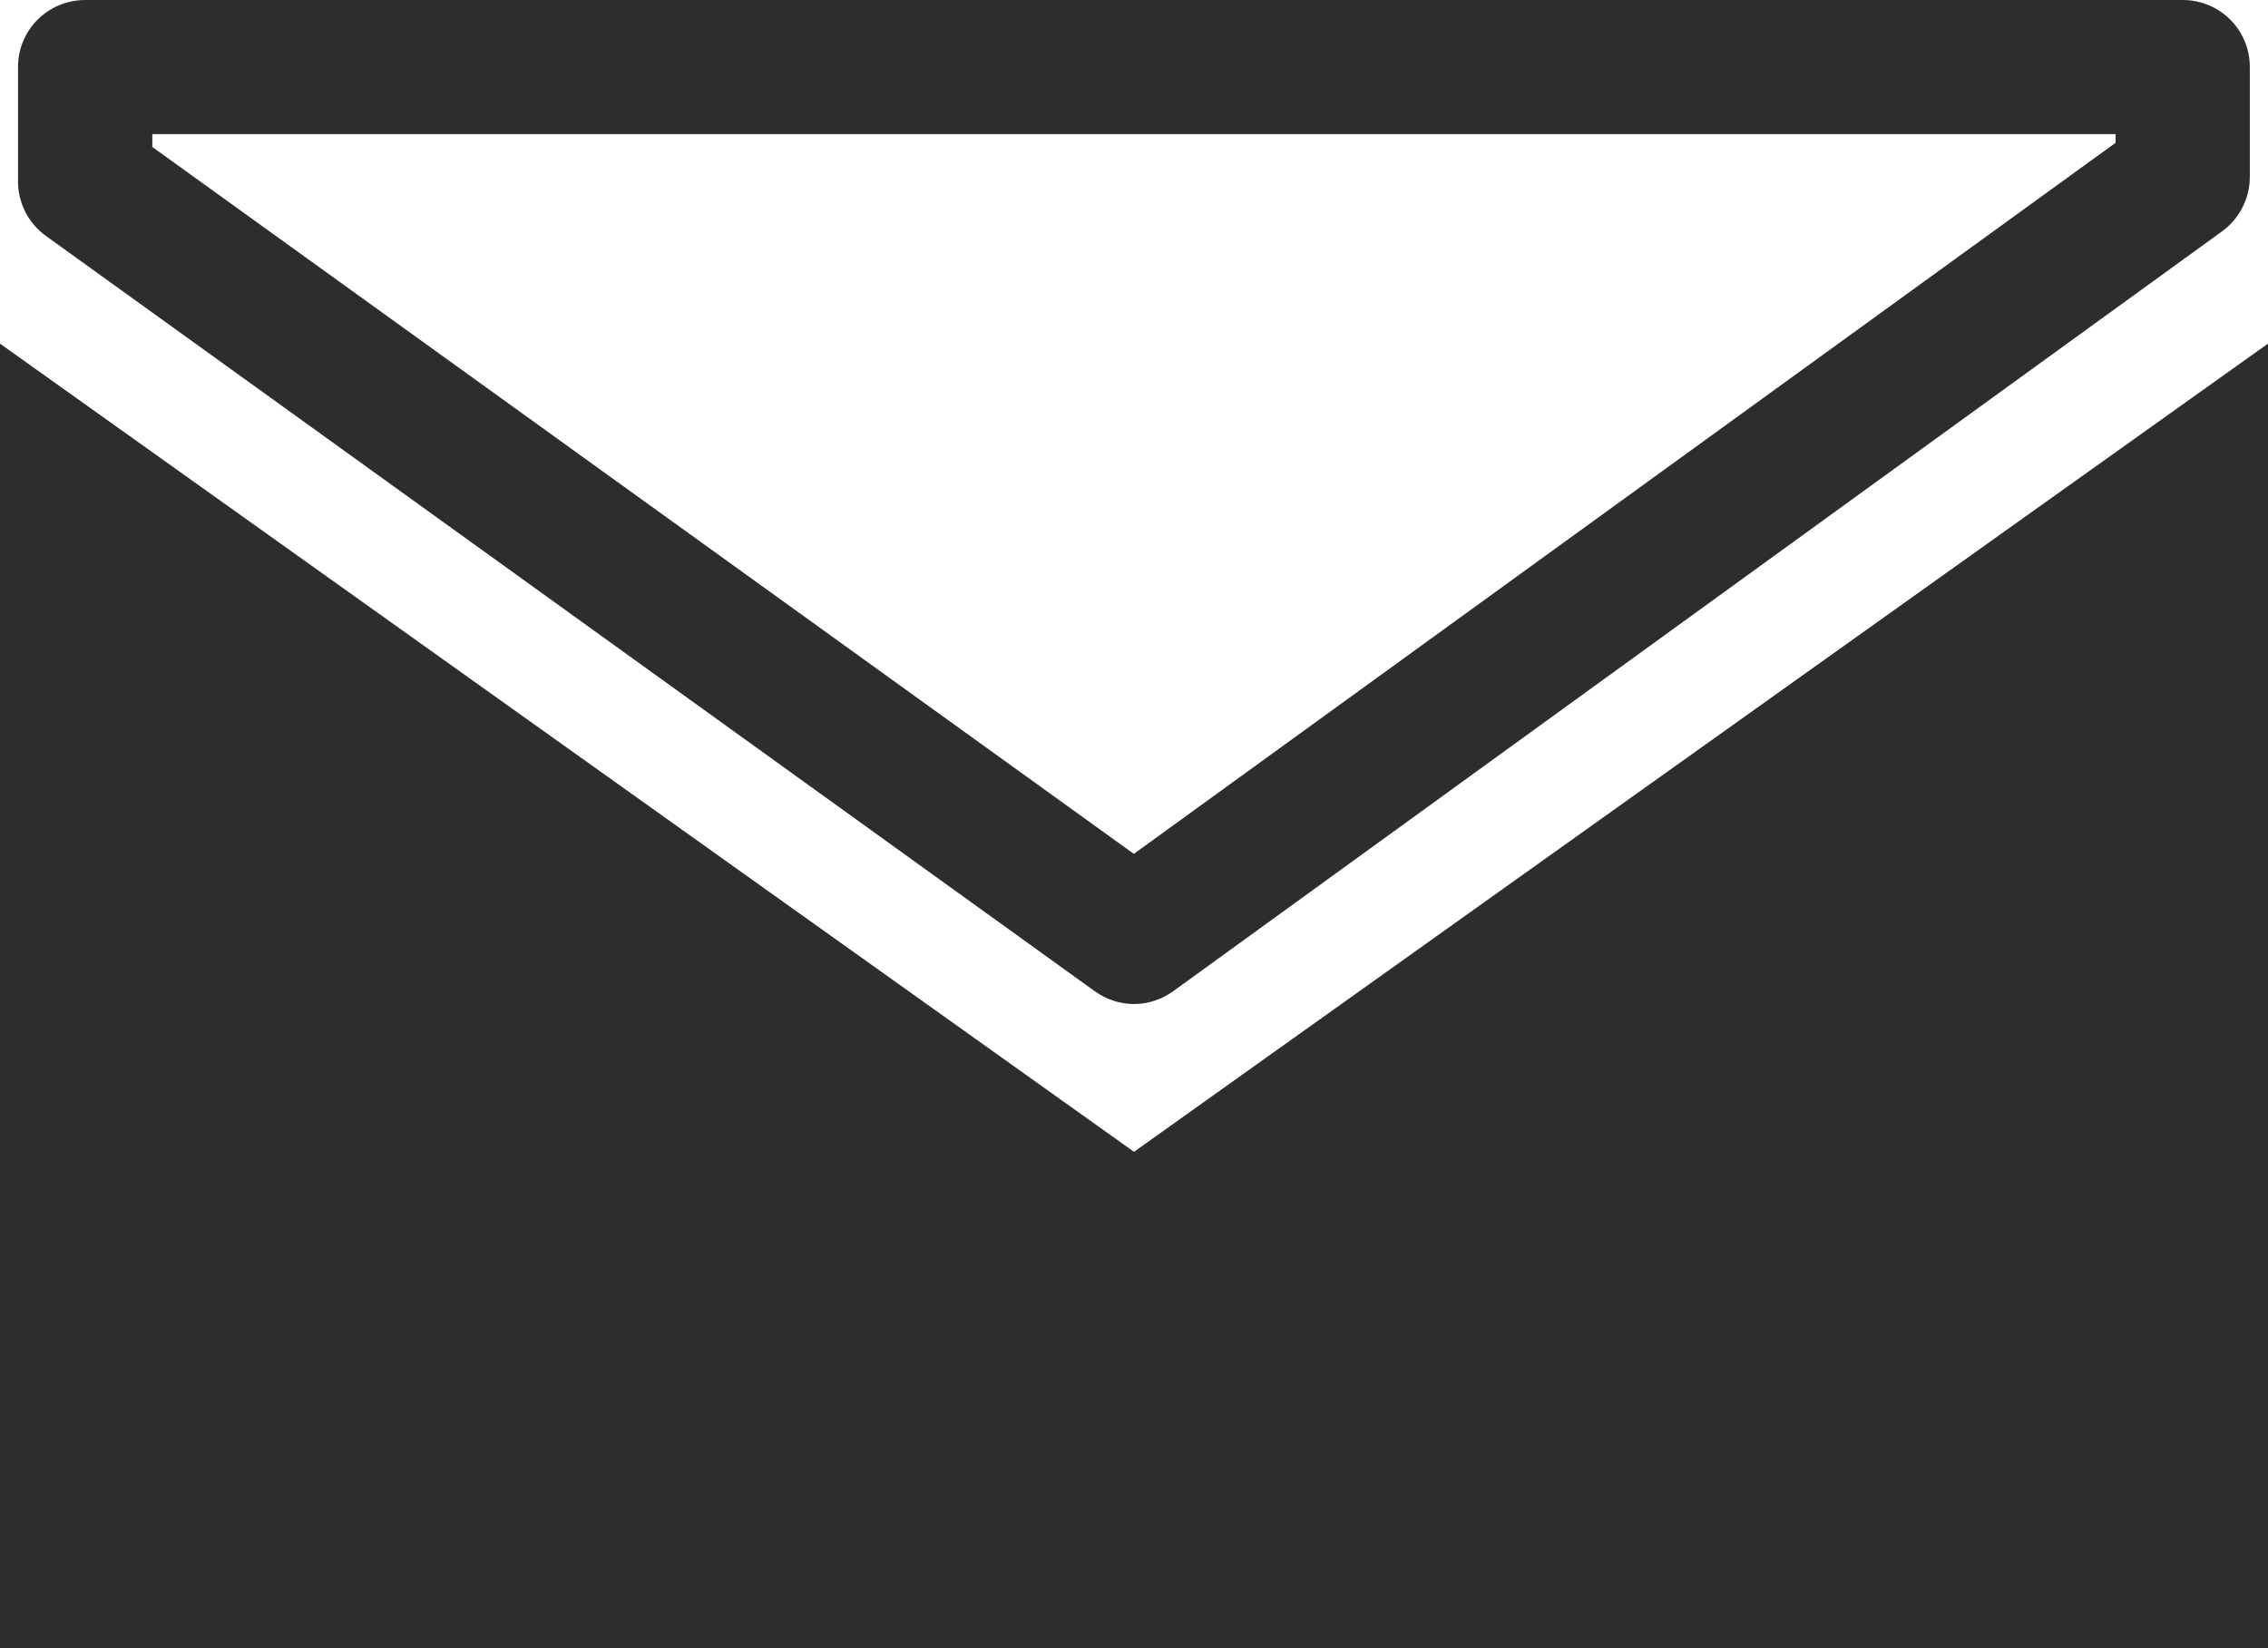
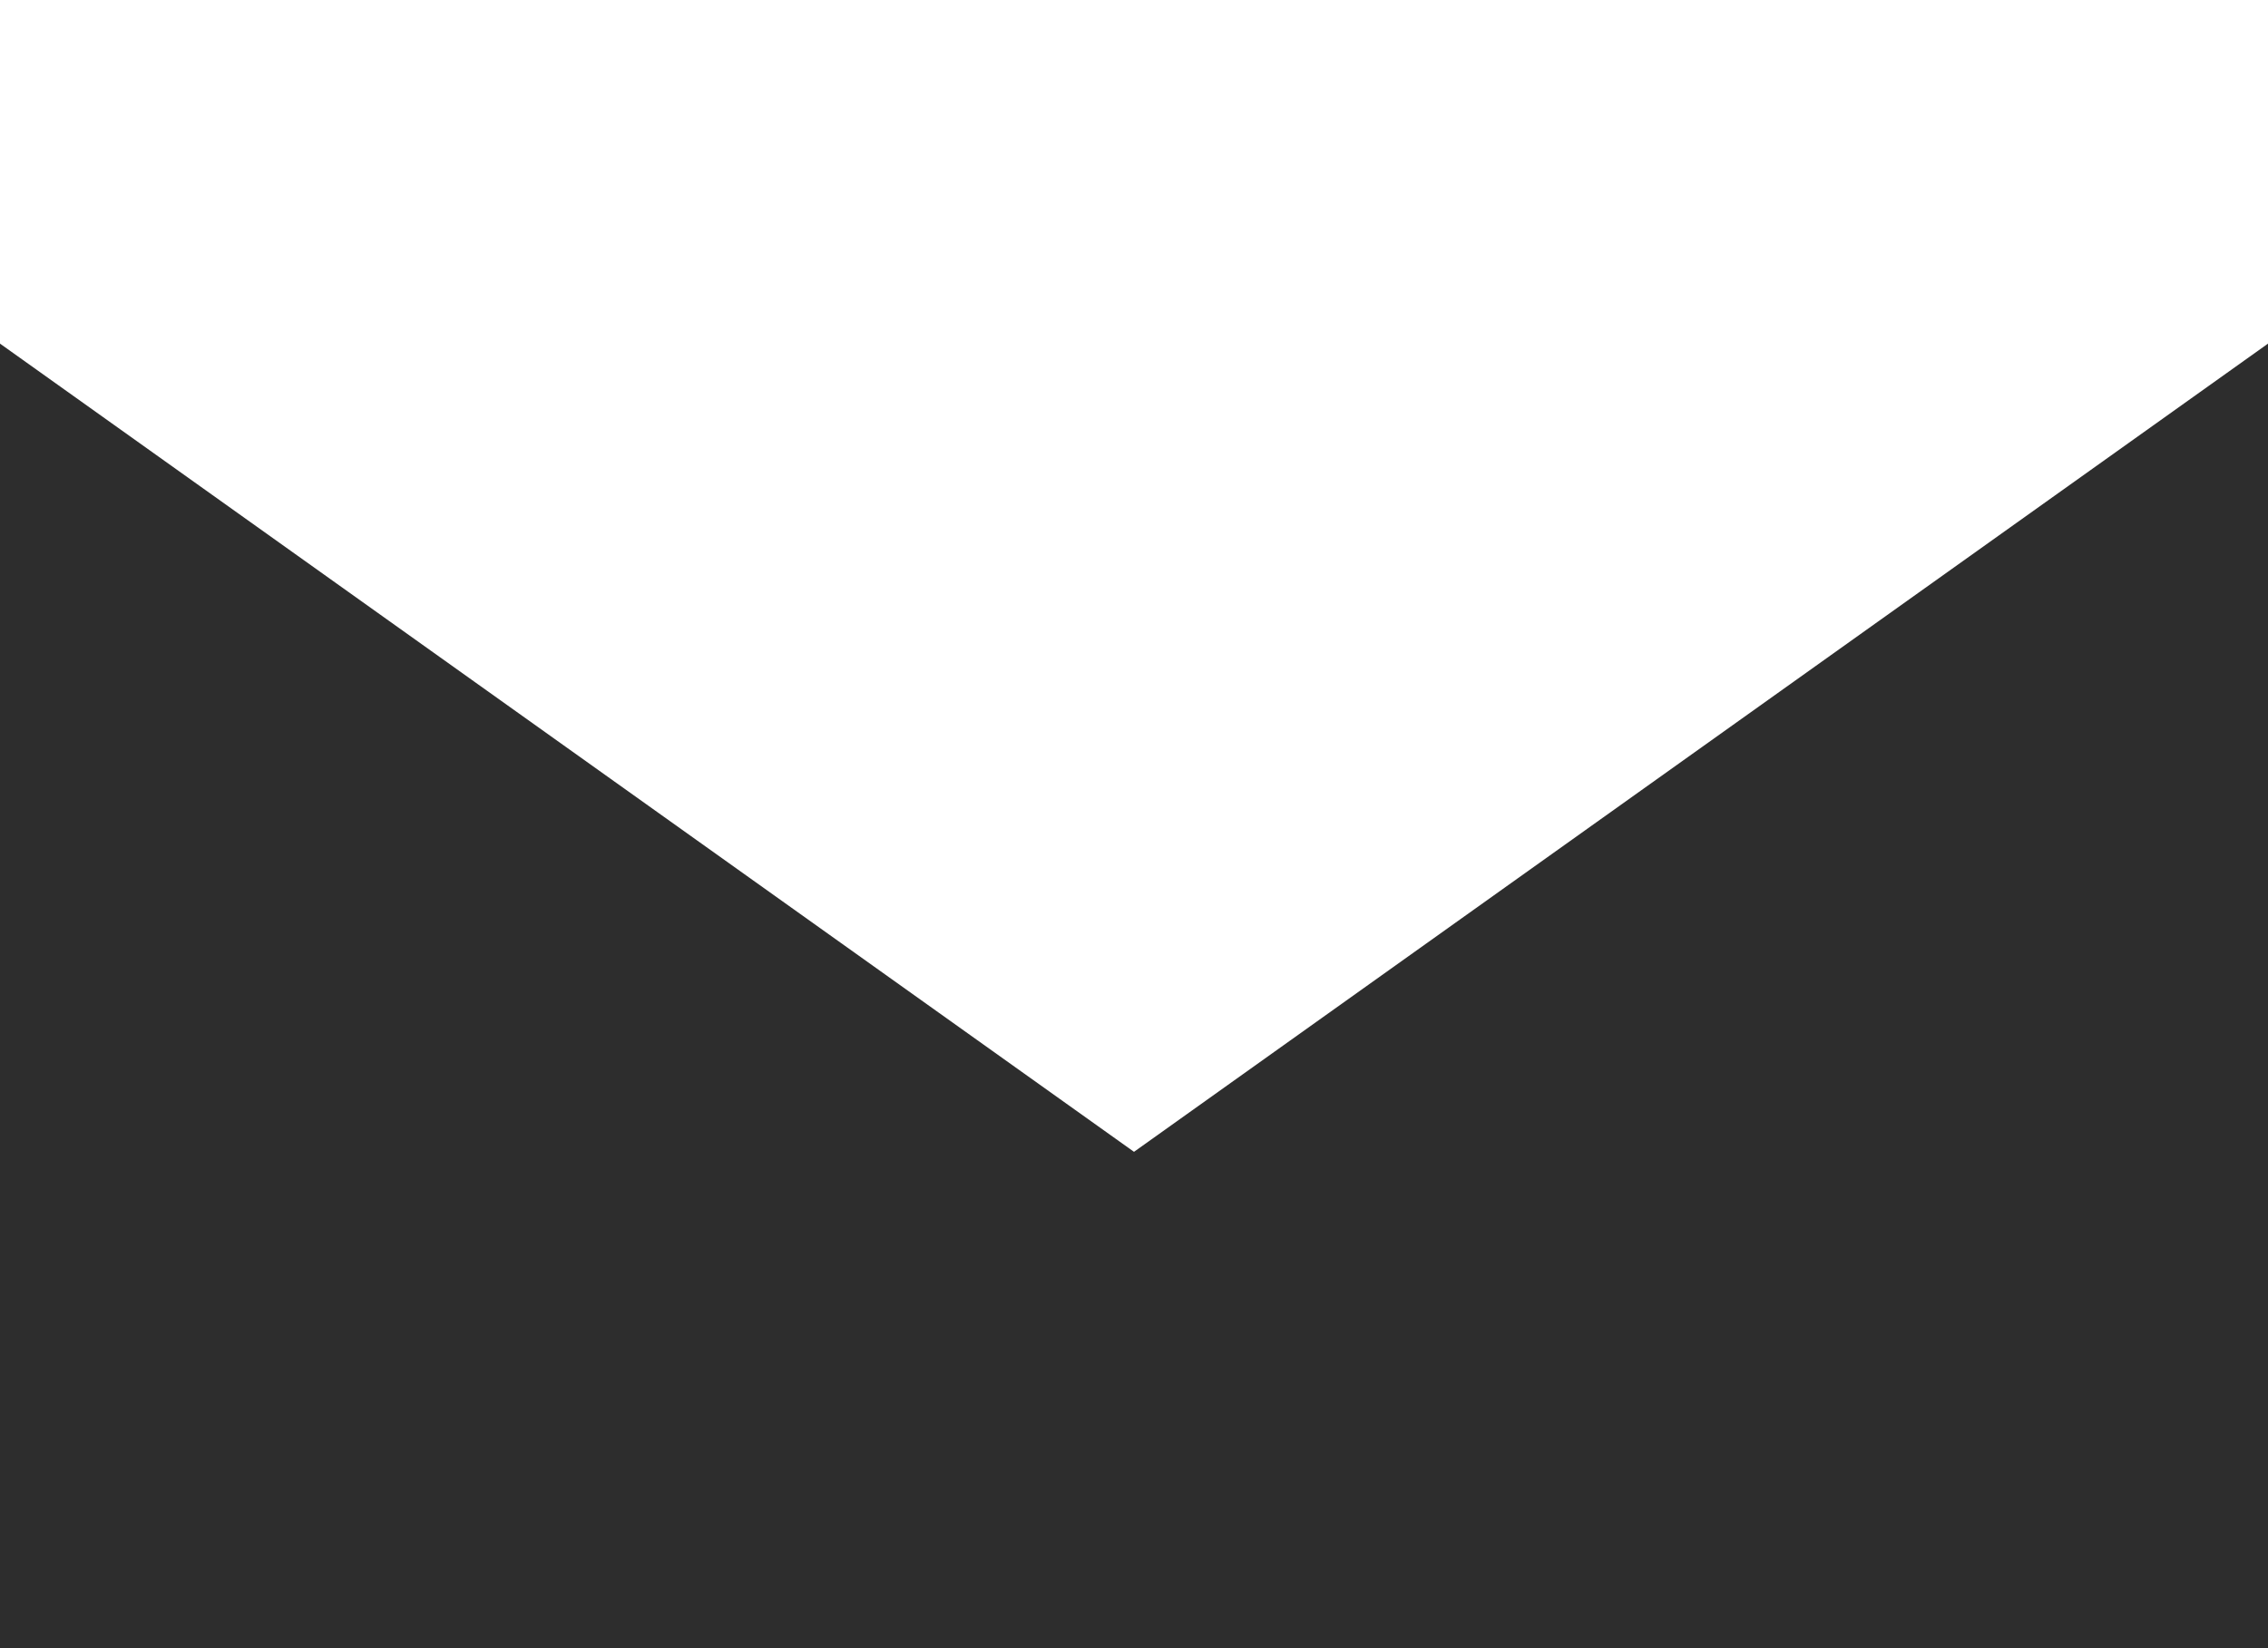
<svg xmlns="http://www.w3.org/2000/svg" version="1.1" id="Capa_1" x="0px" y="0px" width="27.708px" height="20.142px" viewBox="0 0 27.708 20.142" style="enable-background:new 0 0 27.708 20.142;" xml:space="preserve">
  <g>
    <g>
      <g>
        <polygon style="fill:#2D2D2D;" points="0,4.199 0,20.142 27.708,20.142 27.708,4.199 13.854,14.075    " />
      </g>
    </g>
    <g>
      <g>
-         <path style="fill:#2D2D2D;" d="M13.854,12.269c-0.169,0-0.336-0.054-0.48-0.157L0.561,2.883C0.347,2.729,0.22,2.481,0.22,2.216     V0.819C0.22,0.364,0.588,0,1.041,0h25.625c0.453,0,0.82,0.364,0.82,0.819v1.343c0,0.262-0.126,0.509-0.338,0.664l-12.813,9.285     C14.191,12.215,14.022,12.269,13.854,12.269z M1.861,1.796l11.991,8.638l11.994-8.689V1.639H1.861V1.796z" />
-       </g>
+         </g>
    </g>
  </g>
  <g>
</g>
  <g>
</g>
  <g>
</g>
  <g>
</g>
  <g>
</g>
  <g>
</g>
  <g>
</g>
  <g>
</g>
  <g>
</g>
  <g>
</g>
  <g>
</g>
  <g>
</g>
  <g>
</g>
  <g>
</g>
  <g>
</g>
</svg>